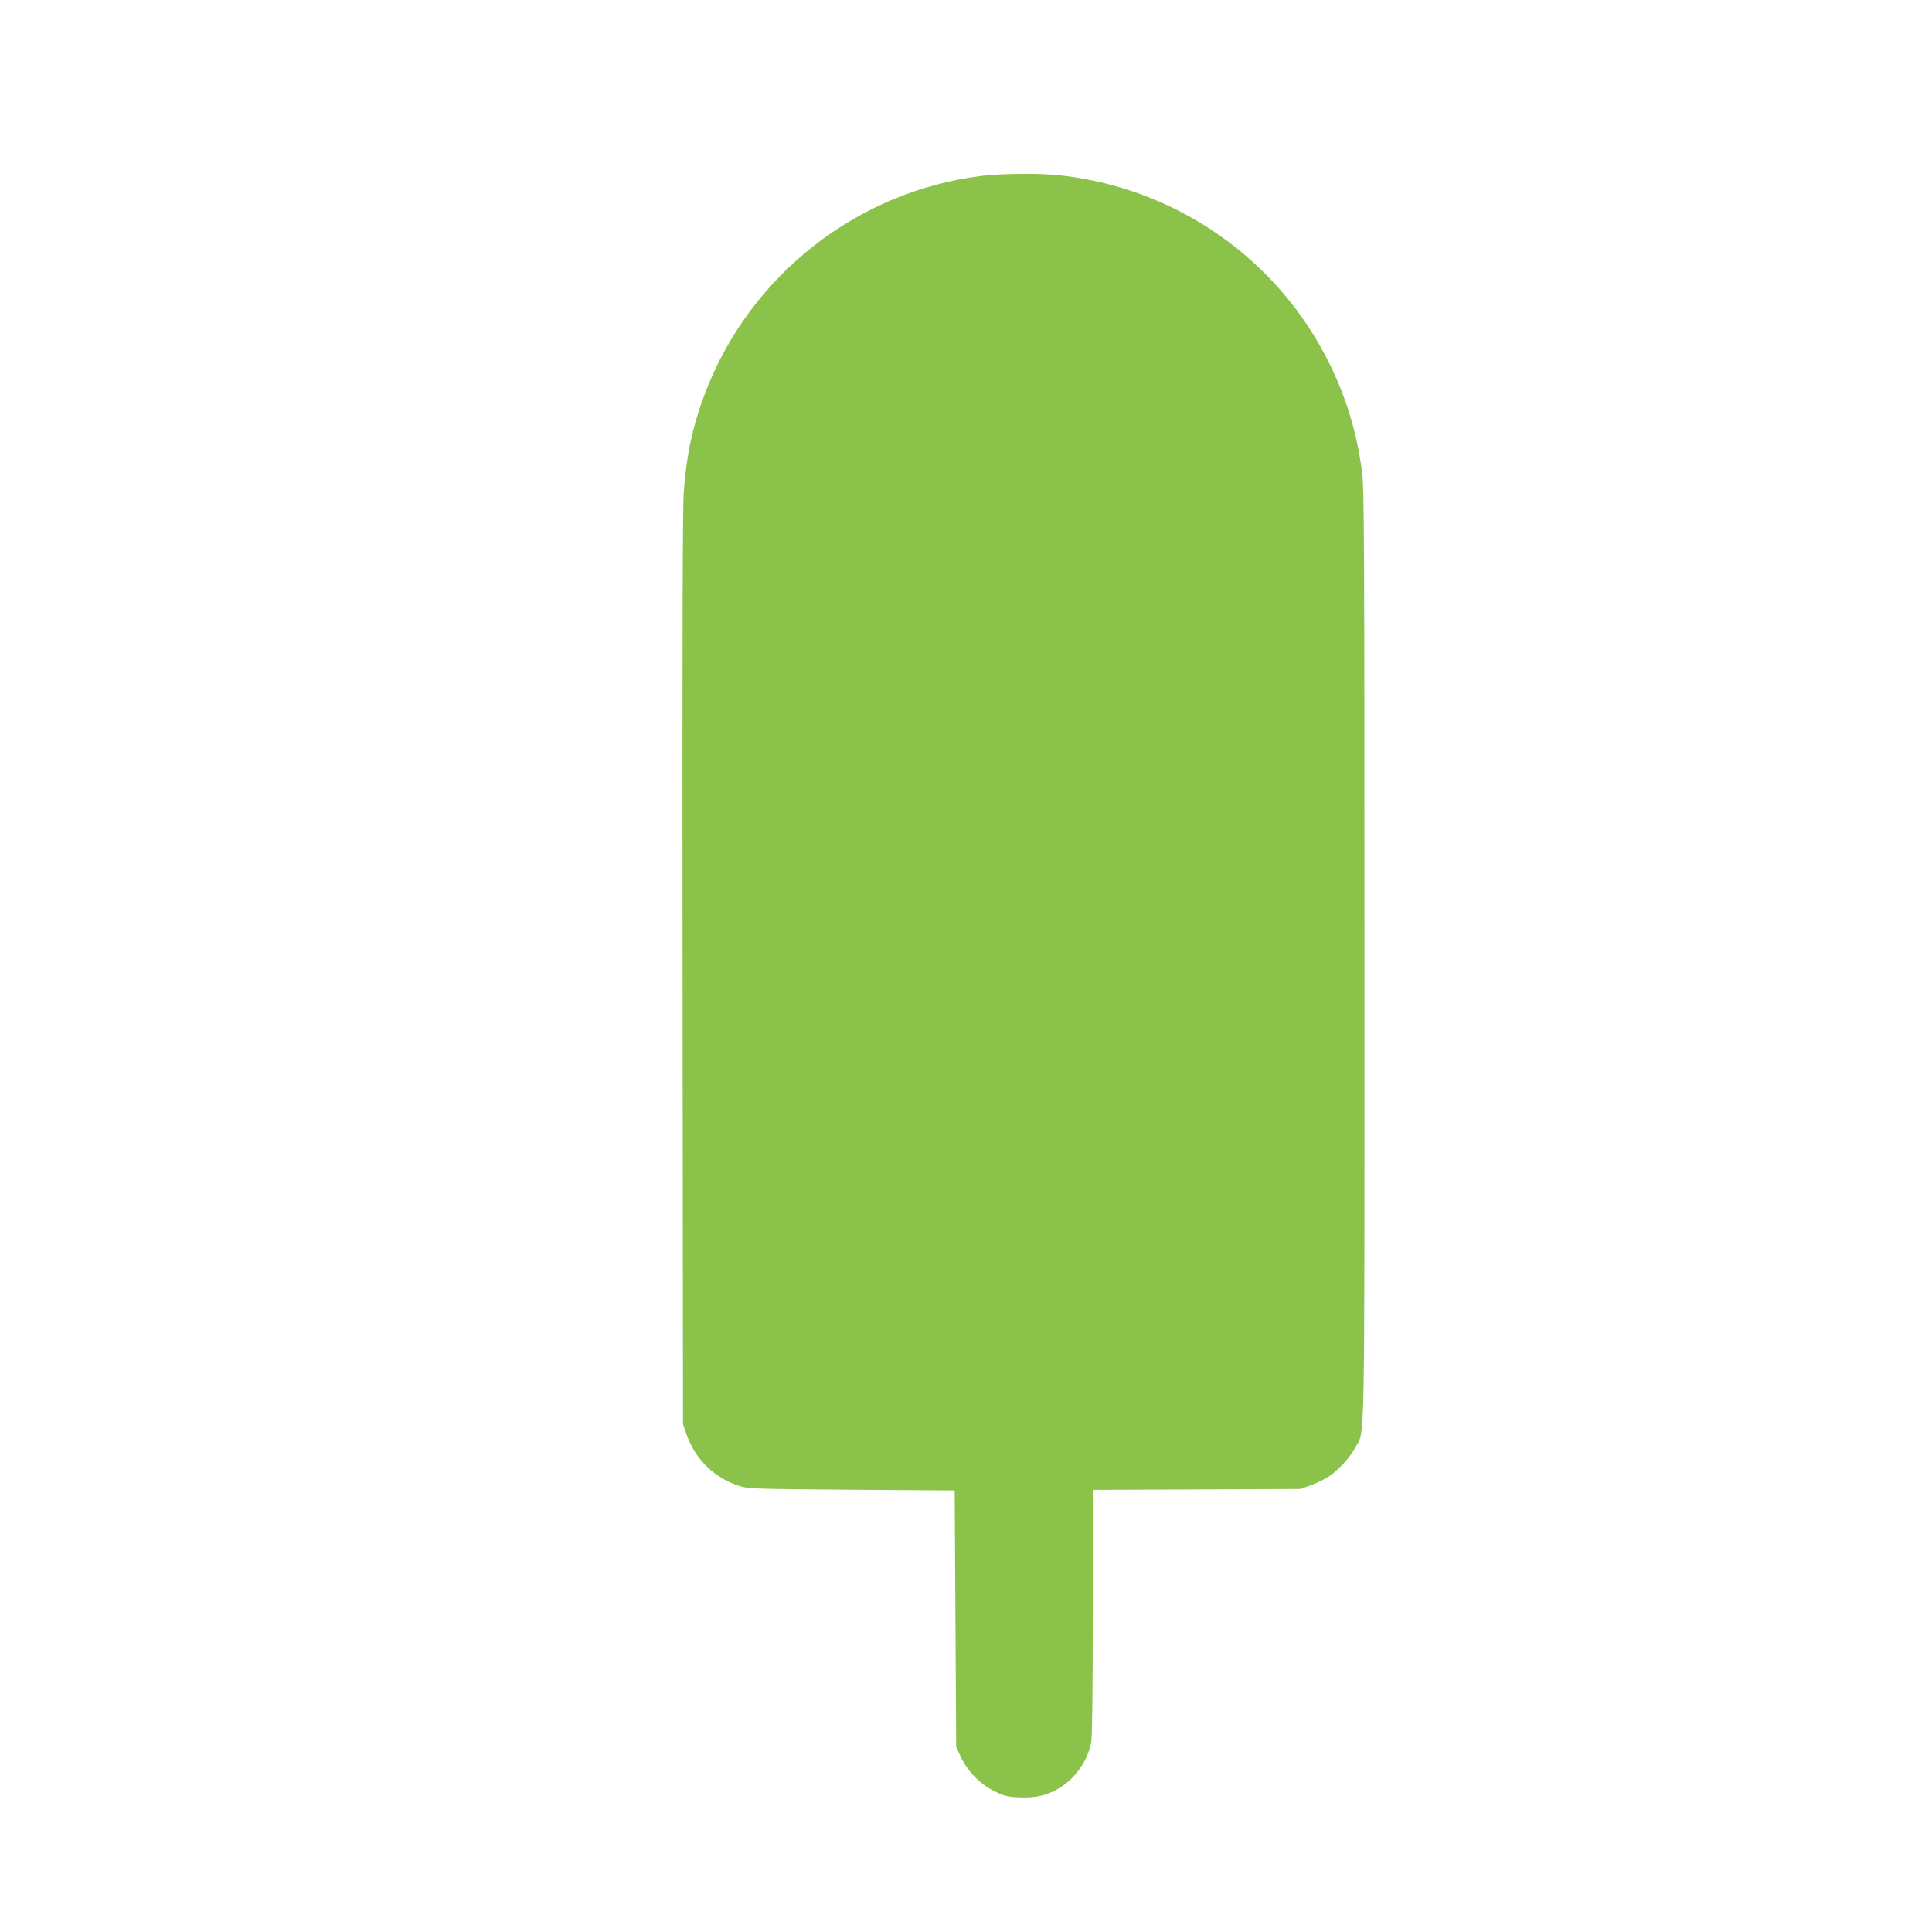
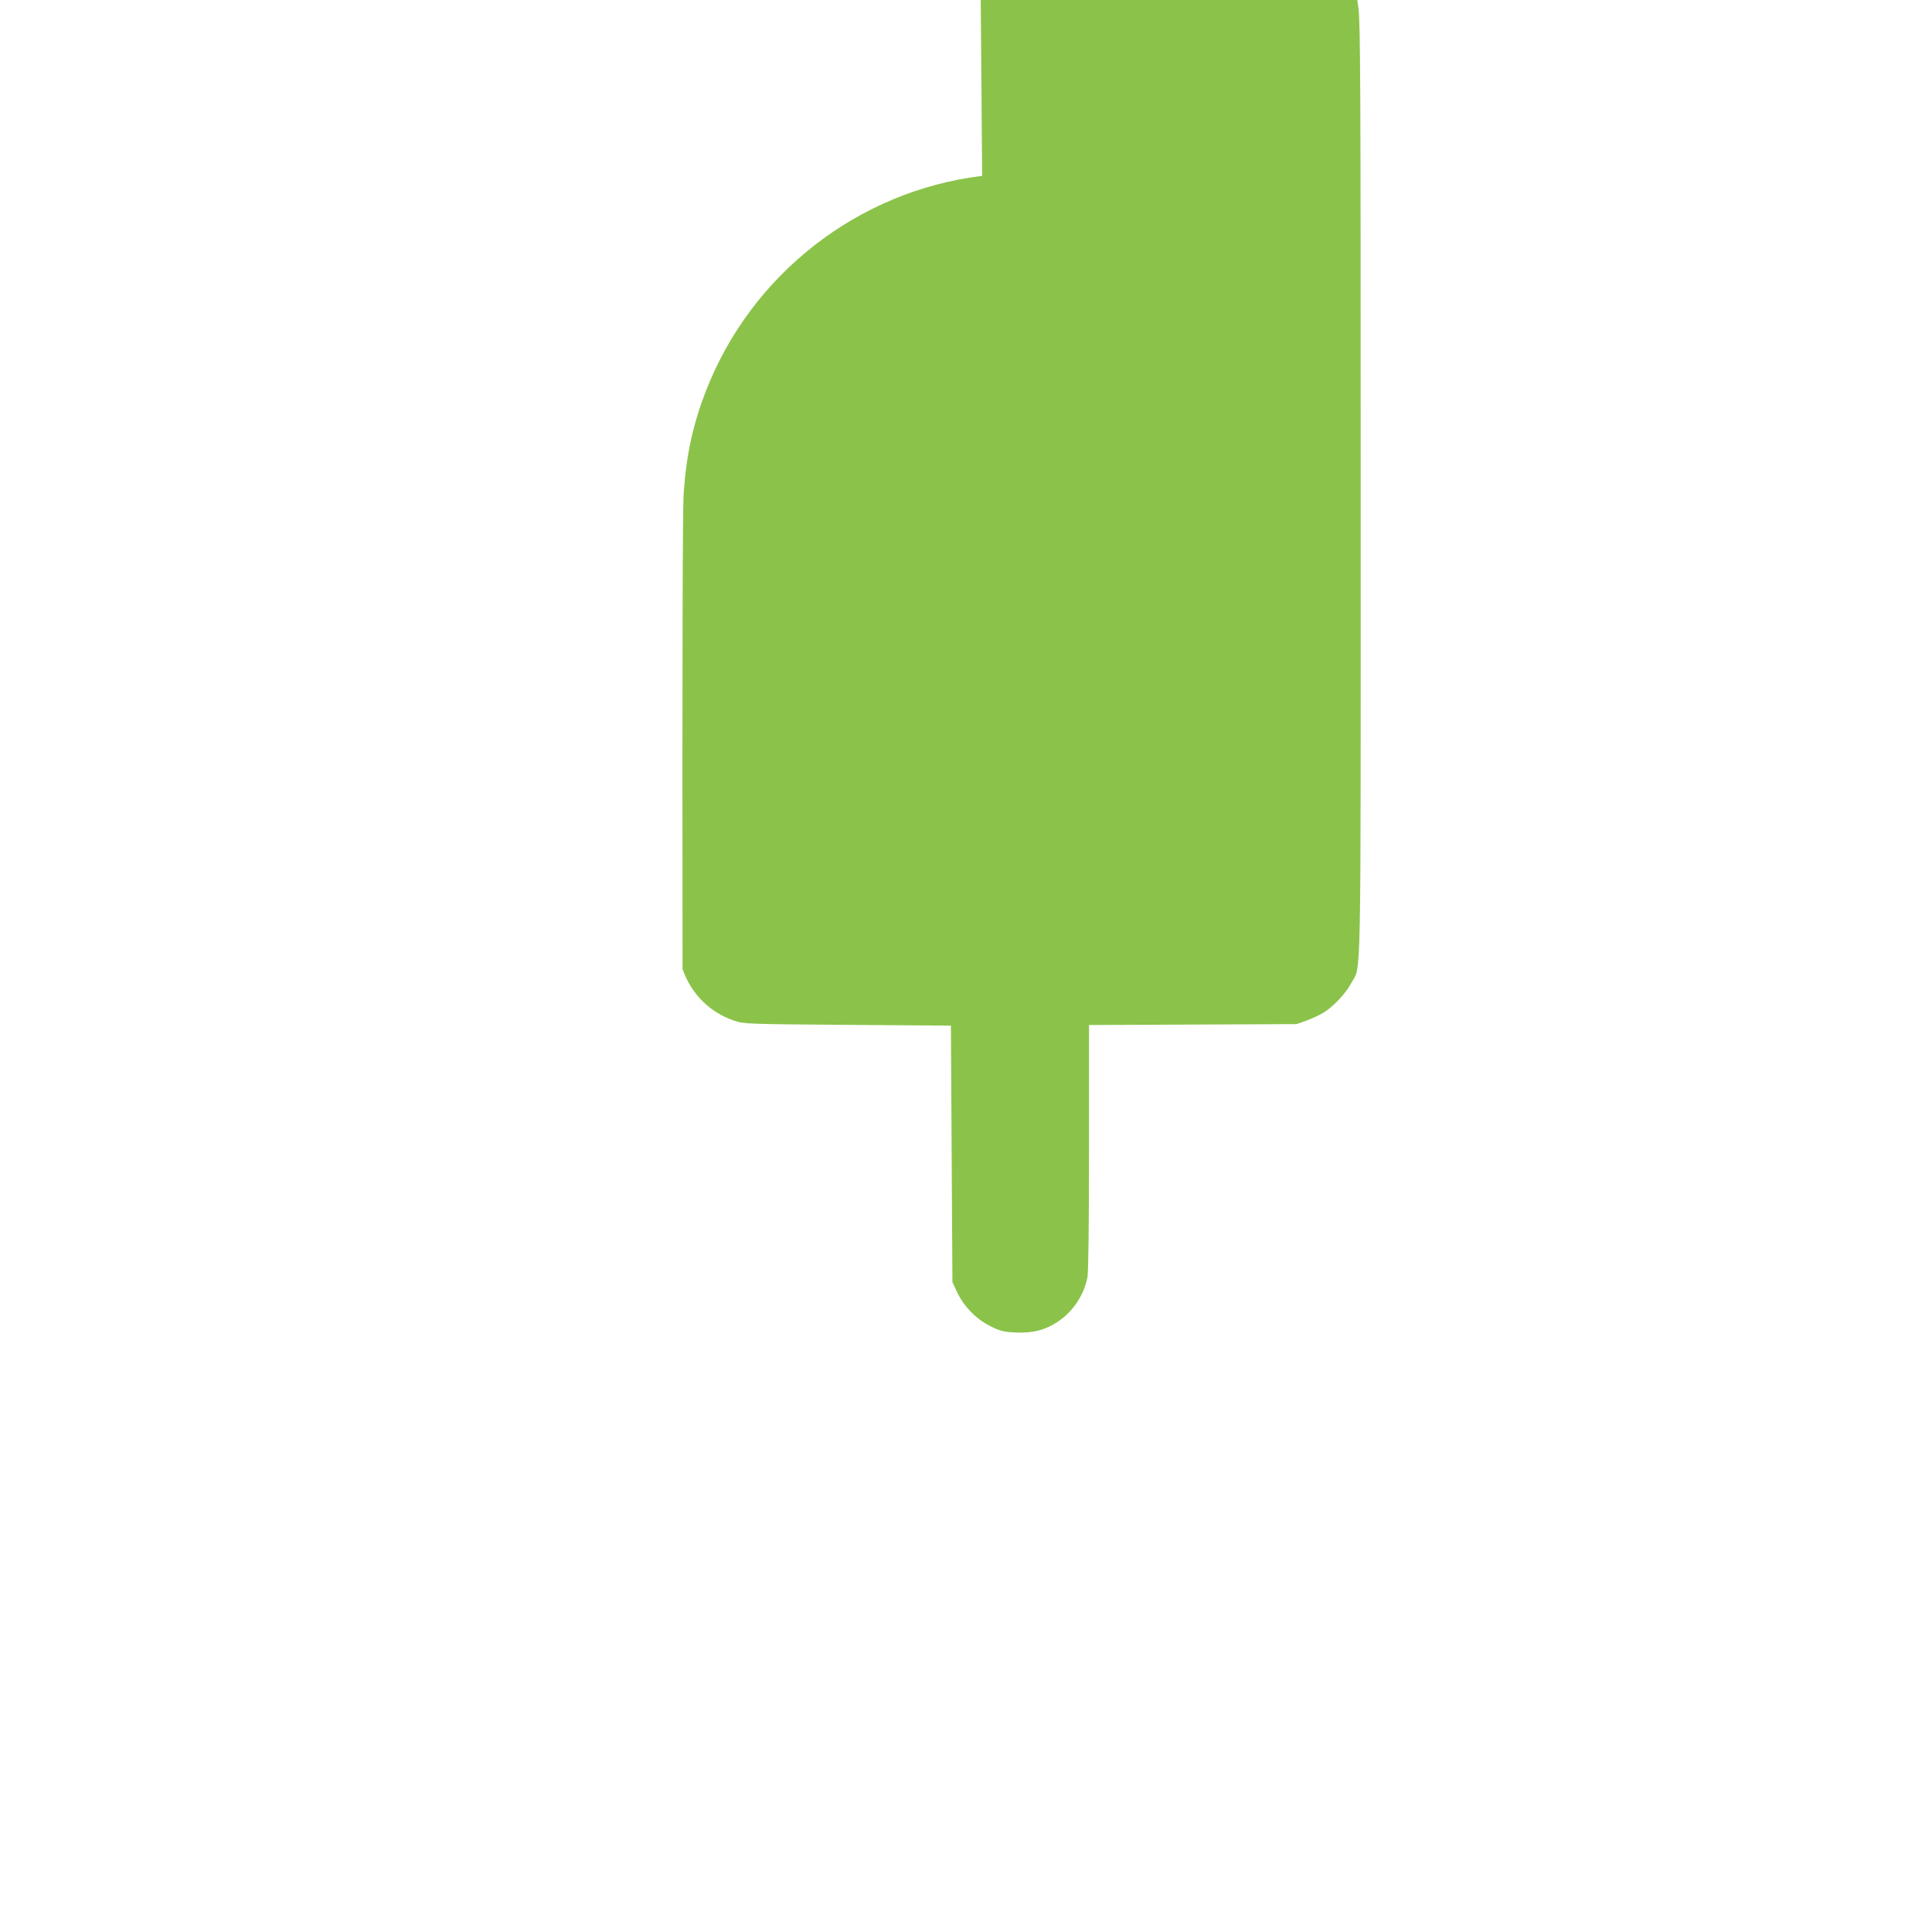
<svg xmlns="http://www.w3.org/2000/svg" version="1.0" width="1280pt" height="1280pt" viewBox="0 0 1280 1280" preserveAspectRatio="xMidYMid meet">
  <g transform="translate(0,1280) scale(0.1,-0.1)" fill="#8bc34a" stroke="none">
-     <path d="M6507 11635 c-823 -100 -1532 -653 -1832 -1430 -83 -215 -127 -414 -145 -665 -8 -100 -10 -1085 -8 -3160 l3 -3015 22 -65 c56 -163 180 -288 342 -342 65 -22 78 -23 751 -28 l685 -5 5 -850 5 -850 32 -68 c45 -94 127 -178 221 -224 64 -32 85 -37 164 -41 111 -6 195 15 276 68 103 66 179 178 202 299 6 34 10 354 10 862 l0 808 688 3 687 3 65 23 c35 13 85 36 109 50 66 39 151 128 188 198 68 128 63 -142 63 3261 0 2715 -2 3096 -15 3200 -35 262 -101 486 -214 718 -340 697 -1017 1170 -1793 1254 -128 14 -376 12 -511 -4z" />
+     <path d="M6507 11635 c-823 -100 -1532 -653 -1832 -1430 -83 -215 -127 -414 -145 -665 -8 -100 -10 -1085 -8 -3160 c56 -163 180 -288 342 -342 65 -22 78 -23 751 -28 l685 -5 5 -850 5 -850 32 -68 c45 -94 127 -178 221 -224 64 -32 85 -37 164 -41 111 -6 195 15 276 68 103 66 179 178 202 299 6 34 10 354 10 862 l0 808 688 3 687 3 65 23 c35 13 85 36 109 50 66 39 151 128 188 198 68 128 63 -142 63 3261 0 2715 -2 3096 -15 3200 -35 262 -101 486 -214 718 -340 697 -1017 1170 -1793 1254 -128 14 -376 12 -511 -4z" />
  </g>
</svg>